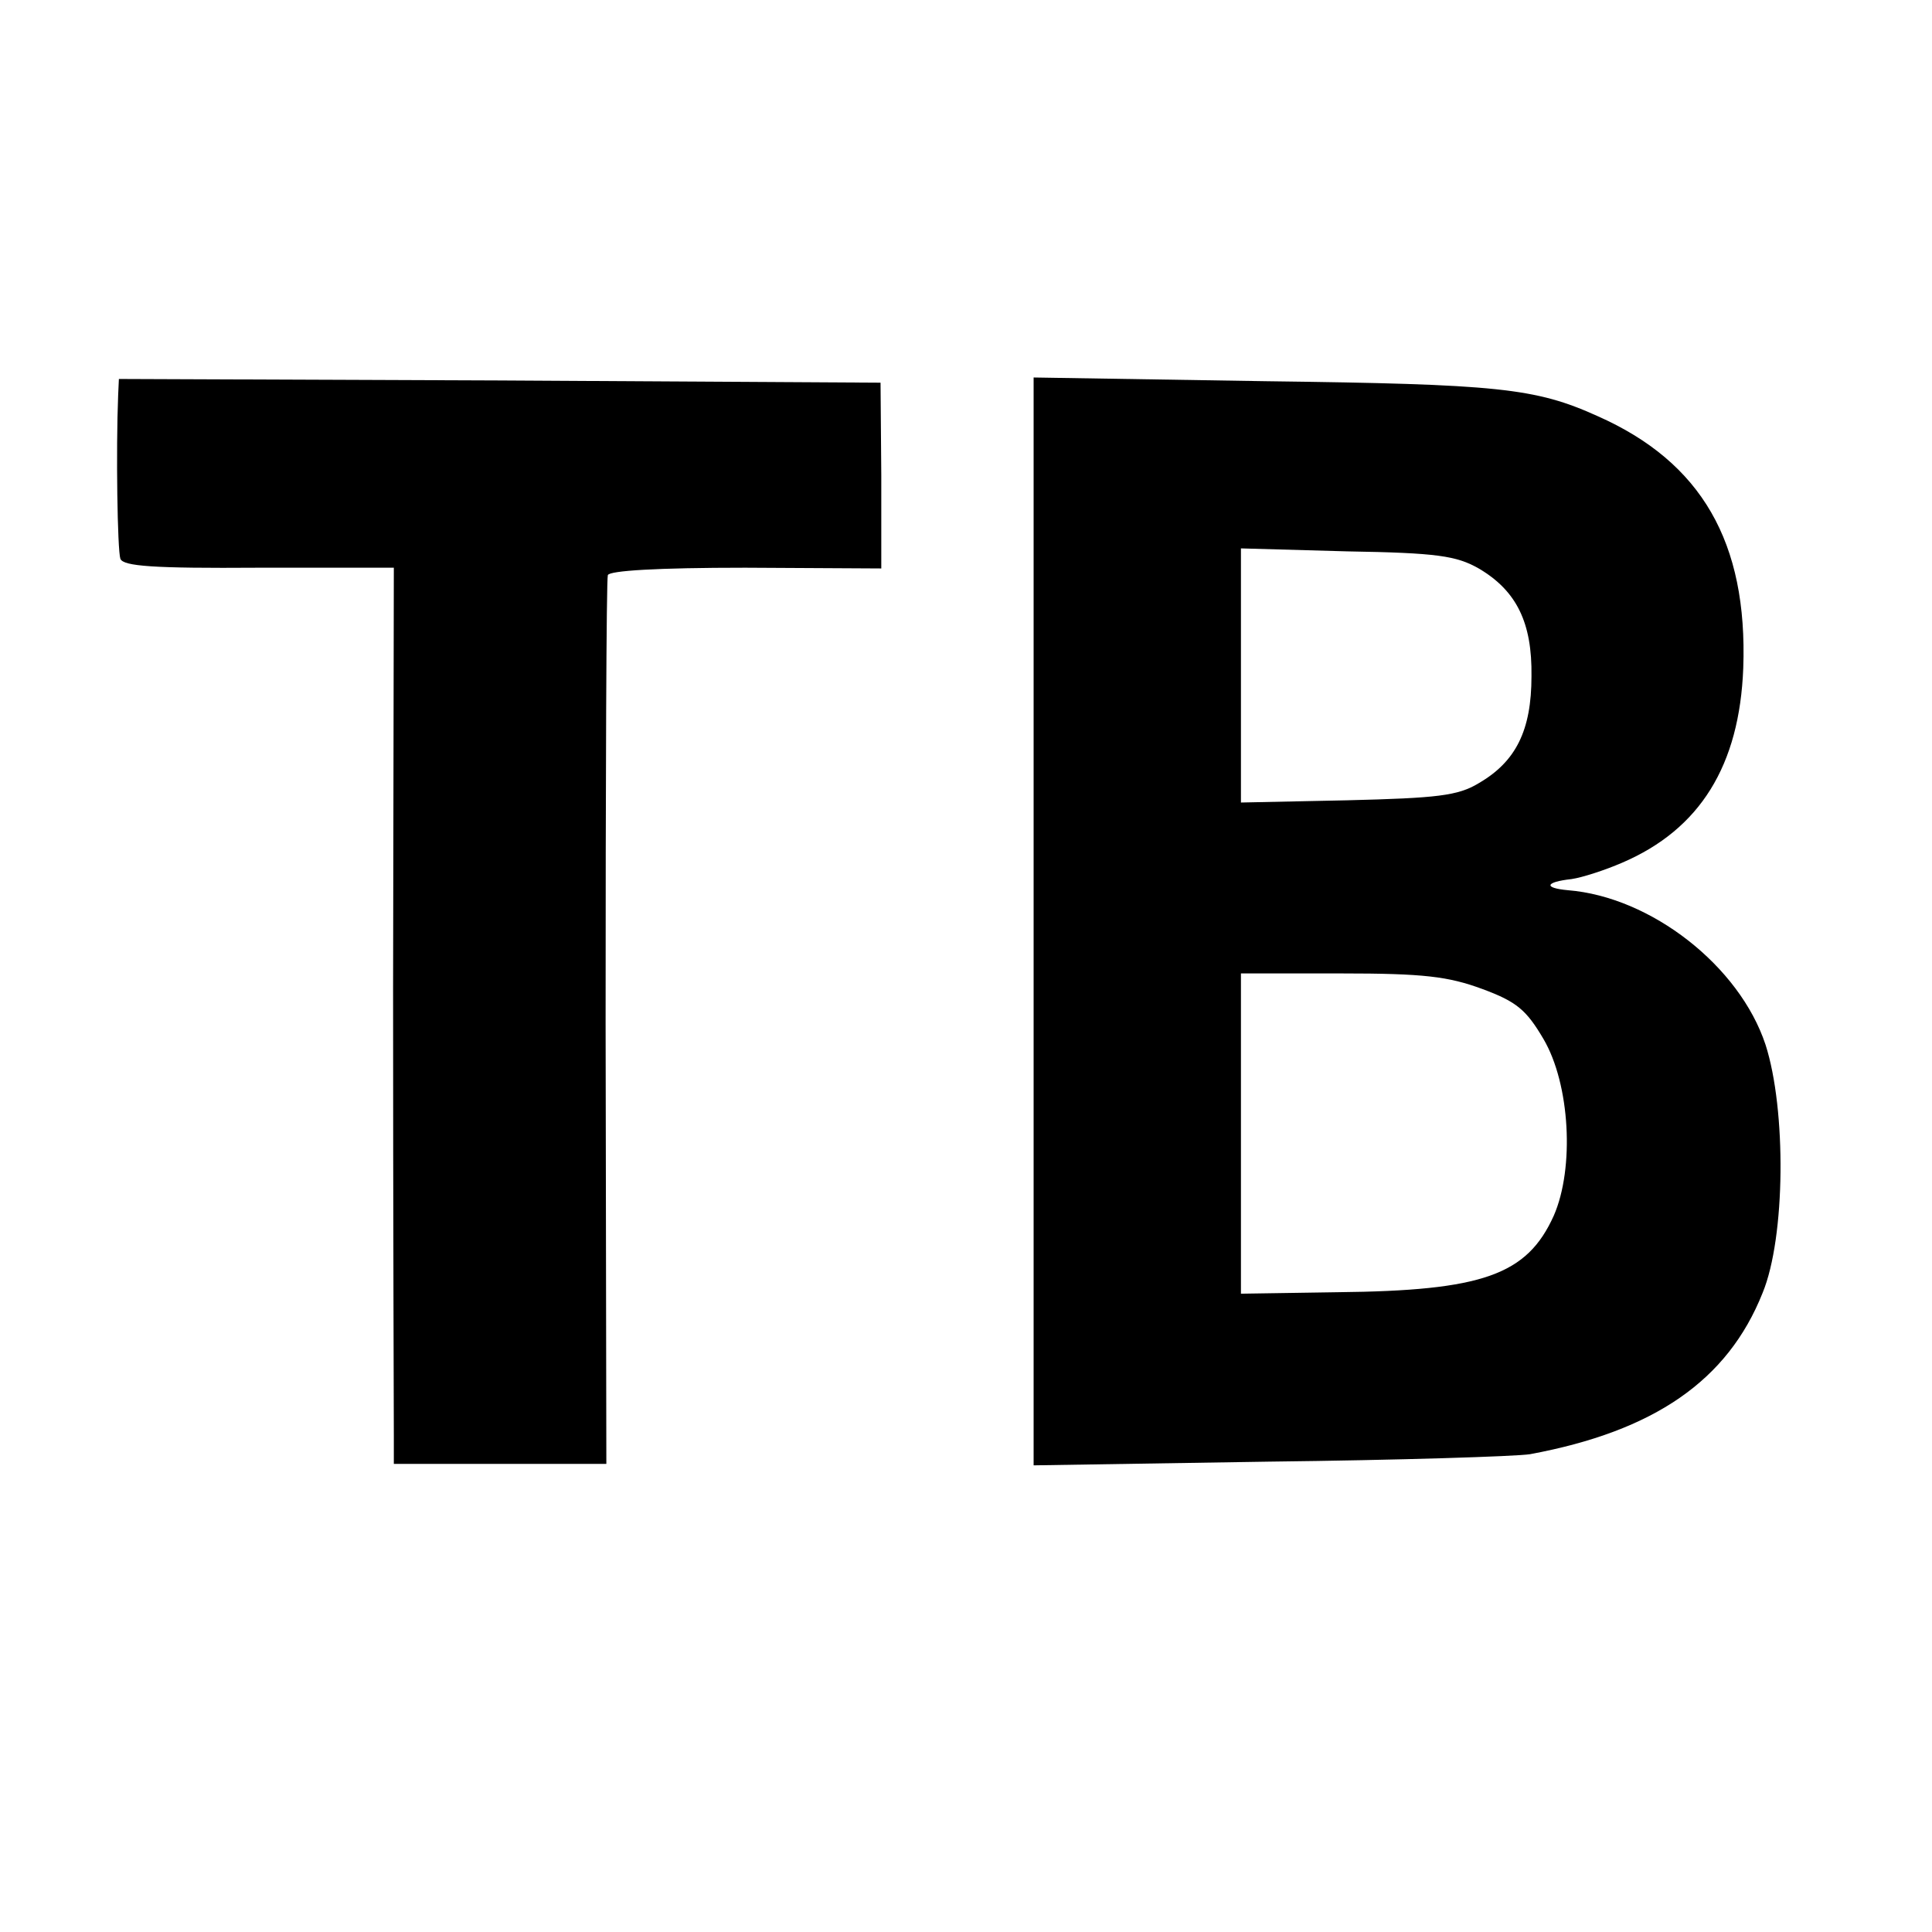
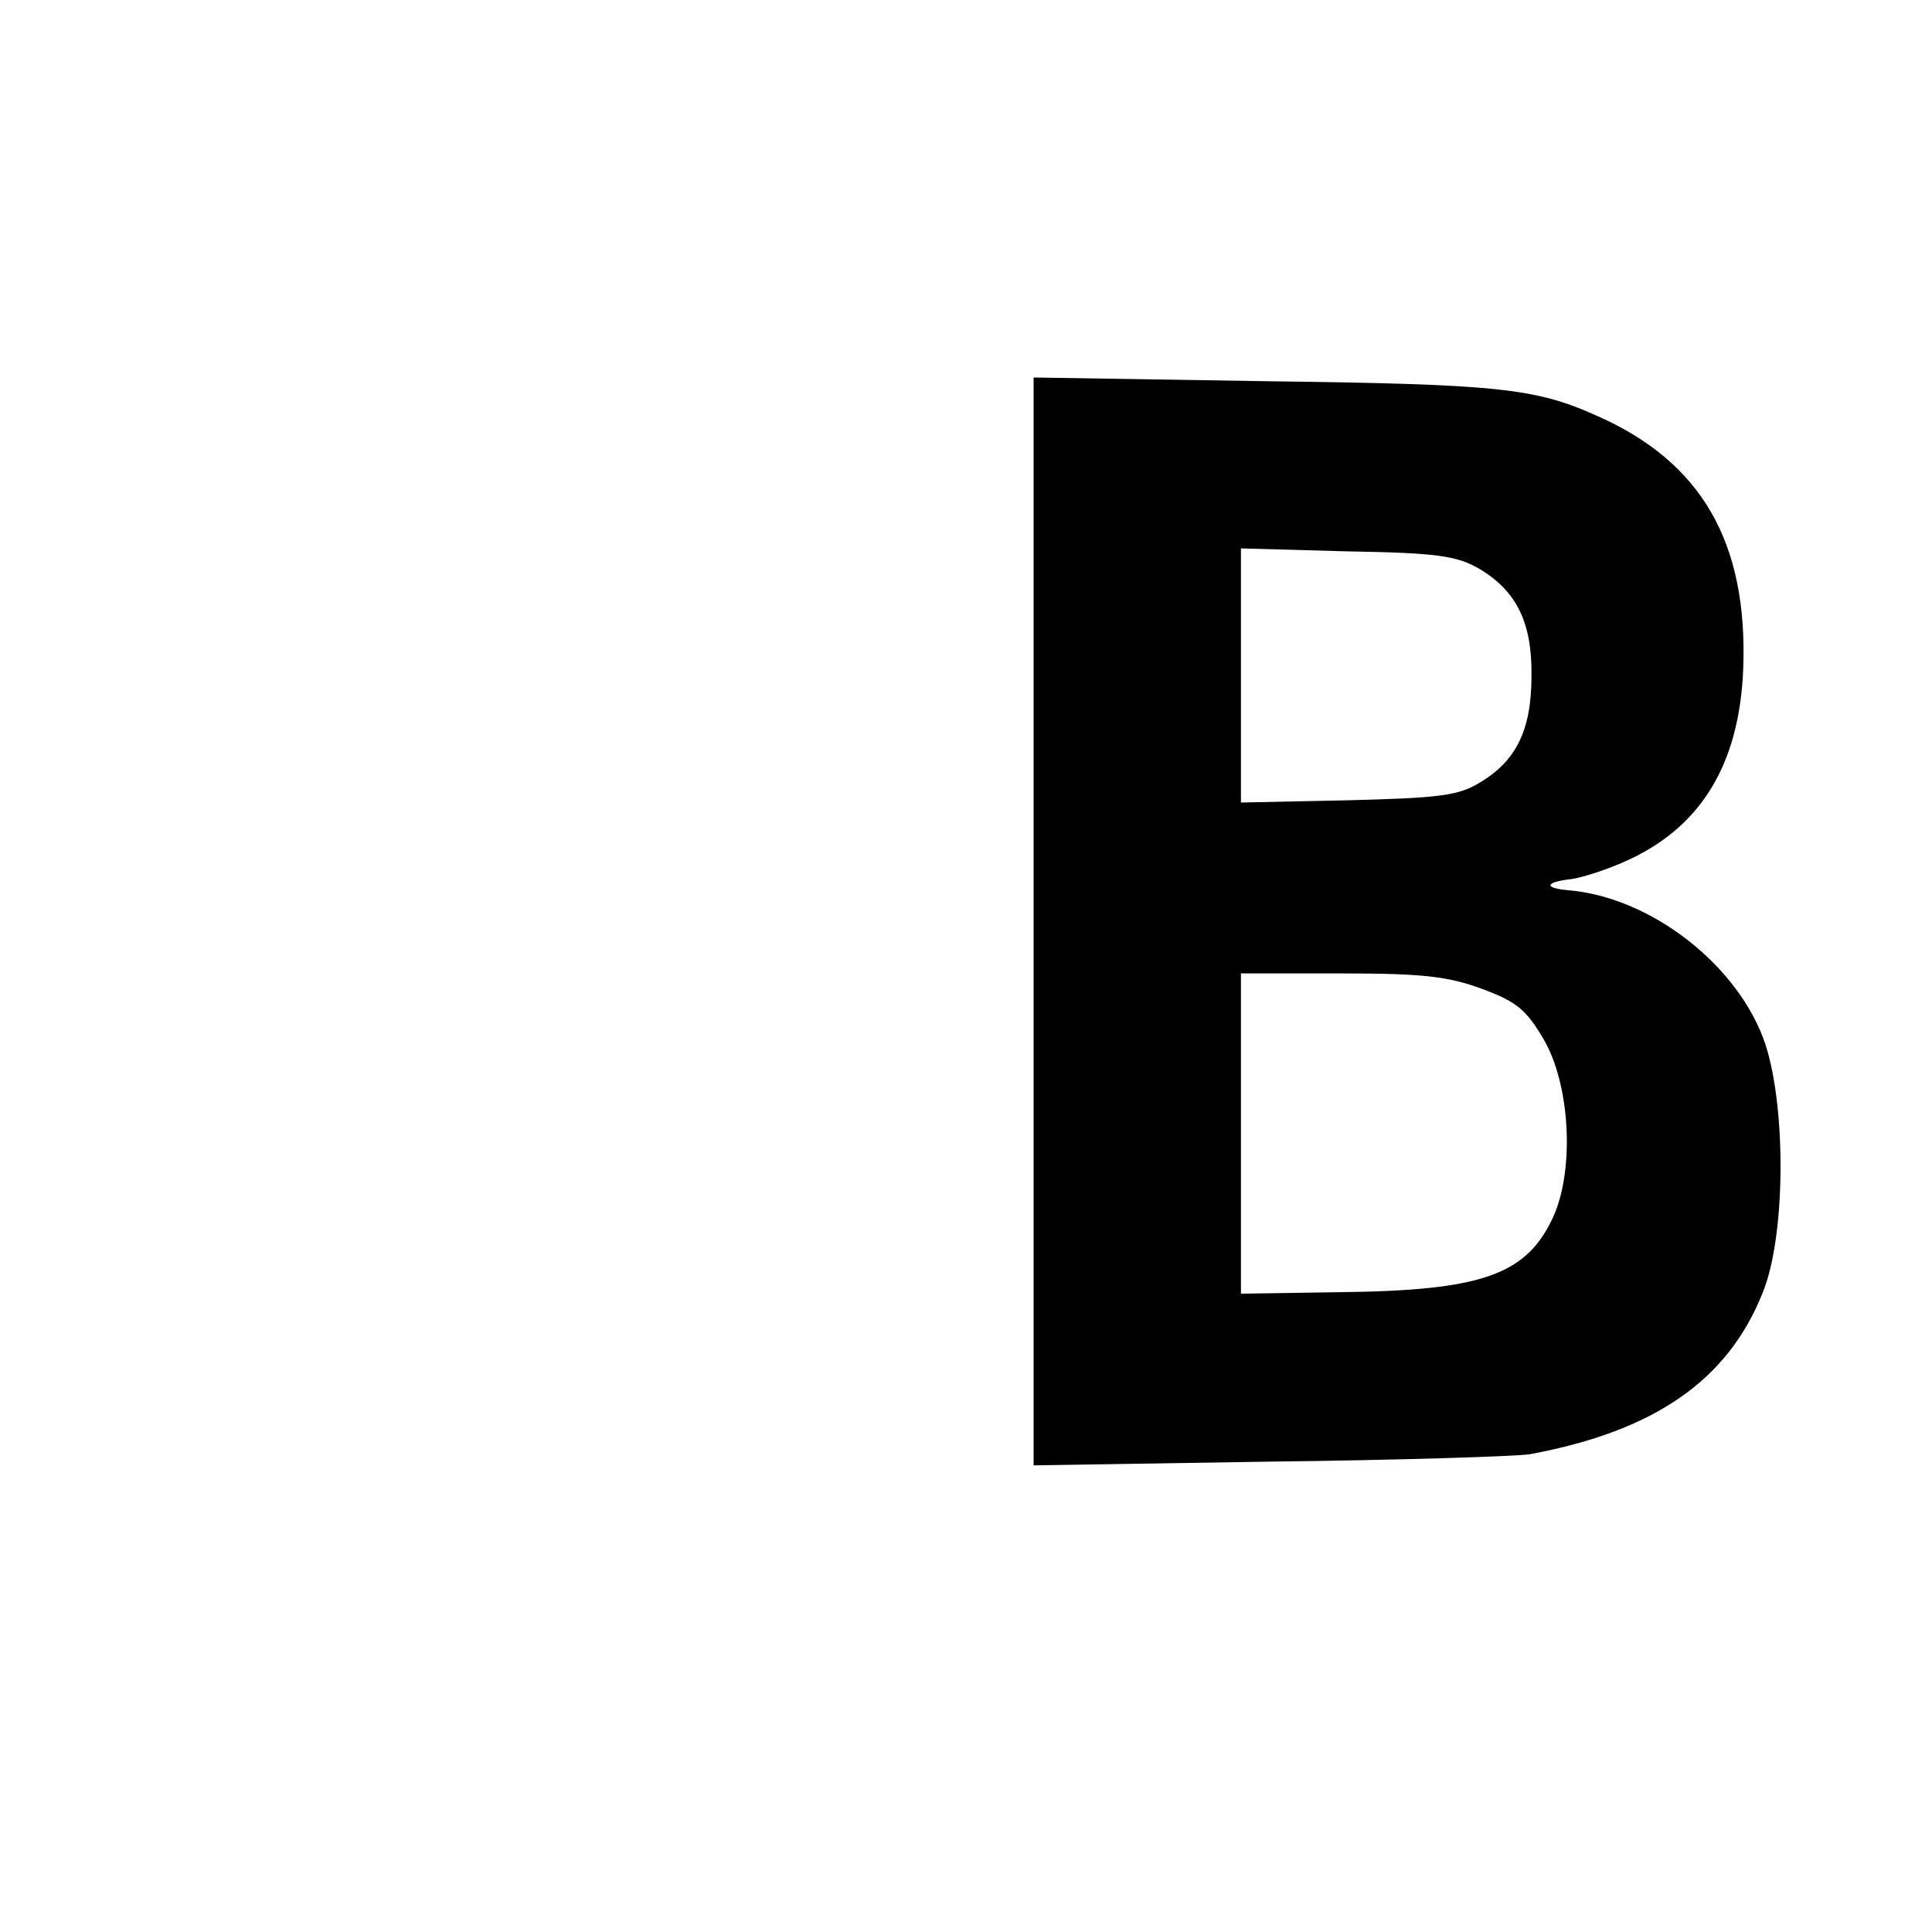
<svg xmlns="http://www.w3.org/2000/svg" version="1.0" width="260pt" height="260pt" viewBox="0 0 260 260" preserveAspectRatio="xMidYMid meet">
  <g transform="translate(0,260) scale(0.1,-0.1)" fill="#000000" stroke="none">
-     <path d="M159 2068 c-3 -74 -1 -208 3 -220 4 -10 44 -13 186 -12 l182 0 -1 -565 c0 -311 1 -583 1 -603 l0 -38 143 0 143 0 -1 593 c0 325 1 597 3 603 2 6 66 10 185 10 l183 -1 0 125 -1 125 -512 3 -513 2 -1 -22z" />
    <path d="M1391 1360 l0 -732 317 5 c174 2 332 7 351 10 167 31 266 99 313 217 31 75 32 247 4 334 -35 106 -154 199 -266 208 -33 3 -31 11 5 15 14 2 45 12 68 22 105 45 158 131 163 262 6 169 -56 277 -196 339 -84 38 -134 43 -447 47 l-312 5 0 -732z m599 475 c51 -30 72 -73 71 -145 0 -73 -21 -115 -71 -144 -28 -17 -56 -20 -177 -23 l-143 -3 0 171 0 171 143 -4 c121 -2 147 -6 177 -23z m5 -566 c46 -17 59 -28 82 -67 36 -61 42 -174 14 -238 -36 -80 -96 -101 -291 -103 l-130 -2 0 216 0 215 135 0 c111 0 144 -4 190 -21z" />
  </g>
</svg>